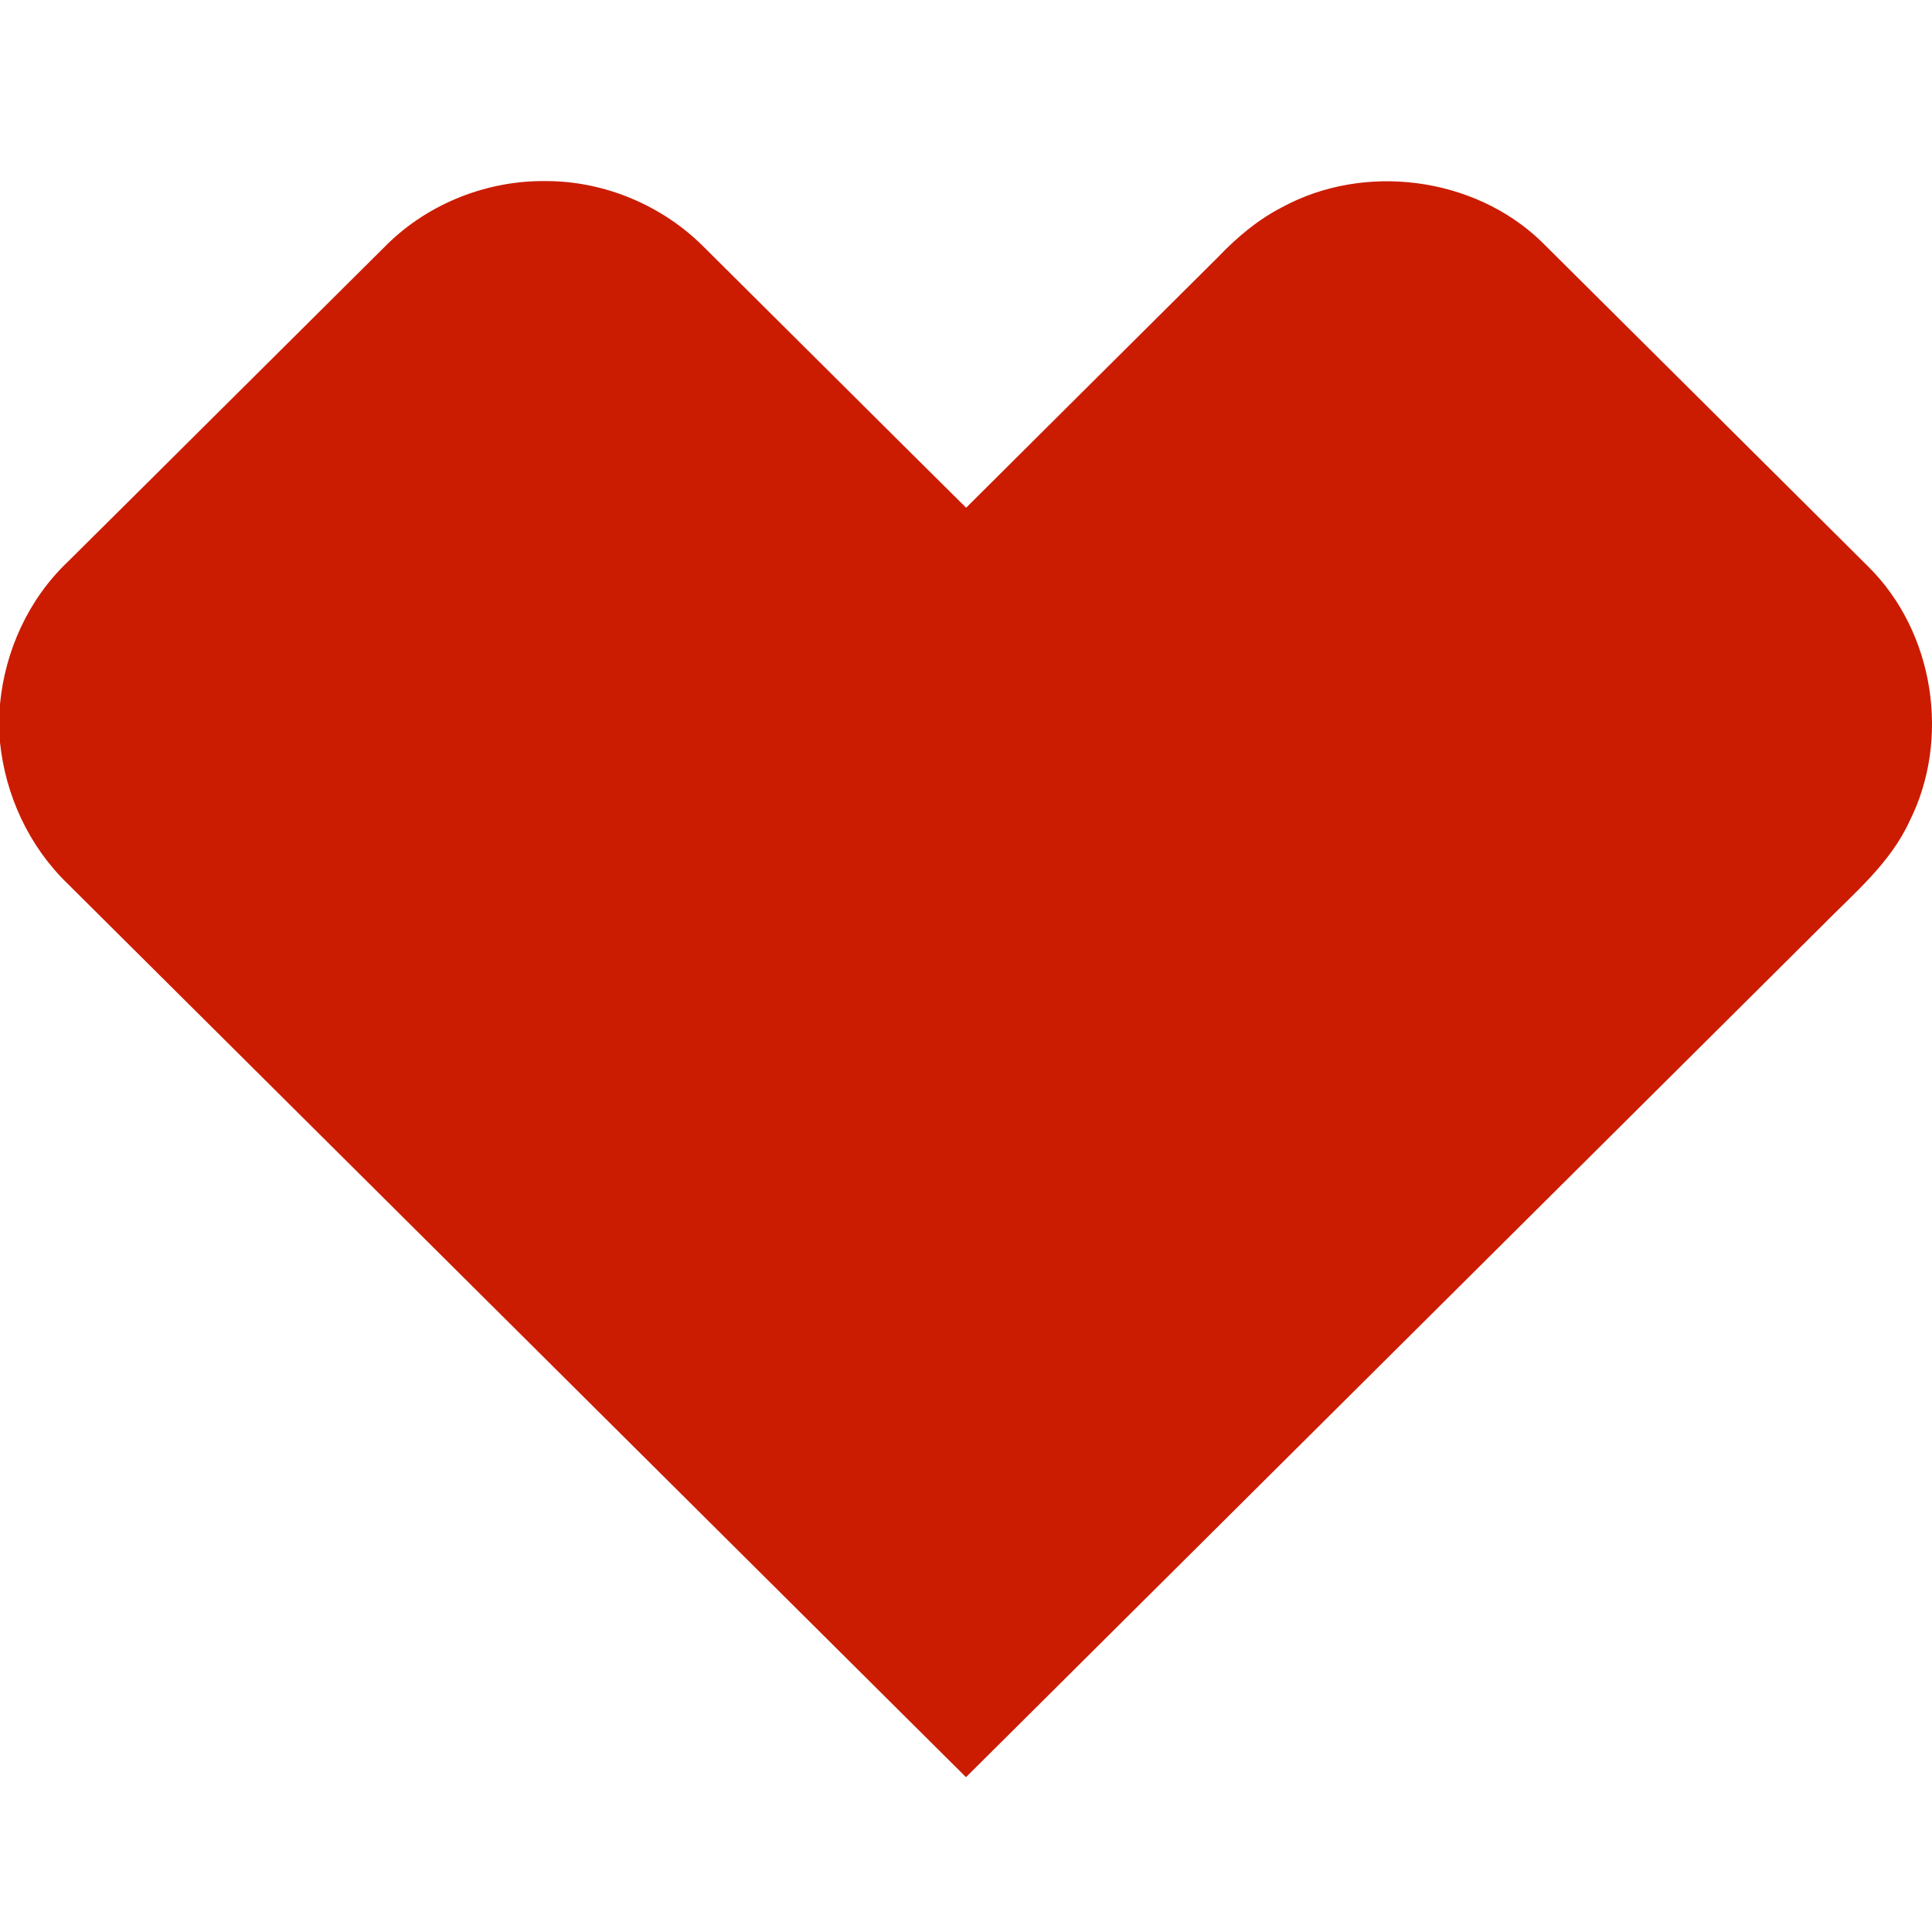
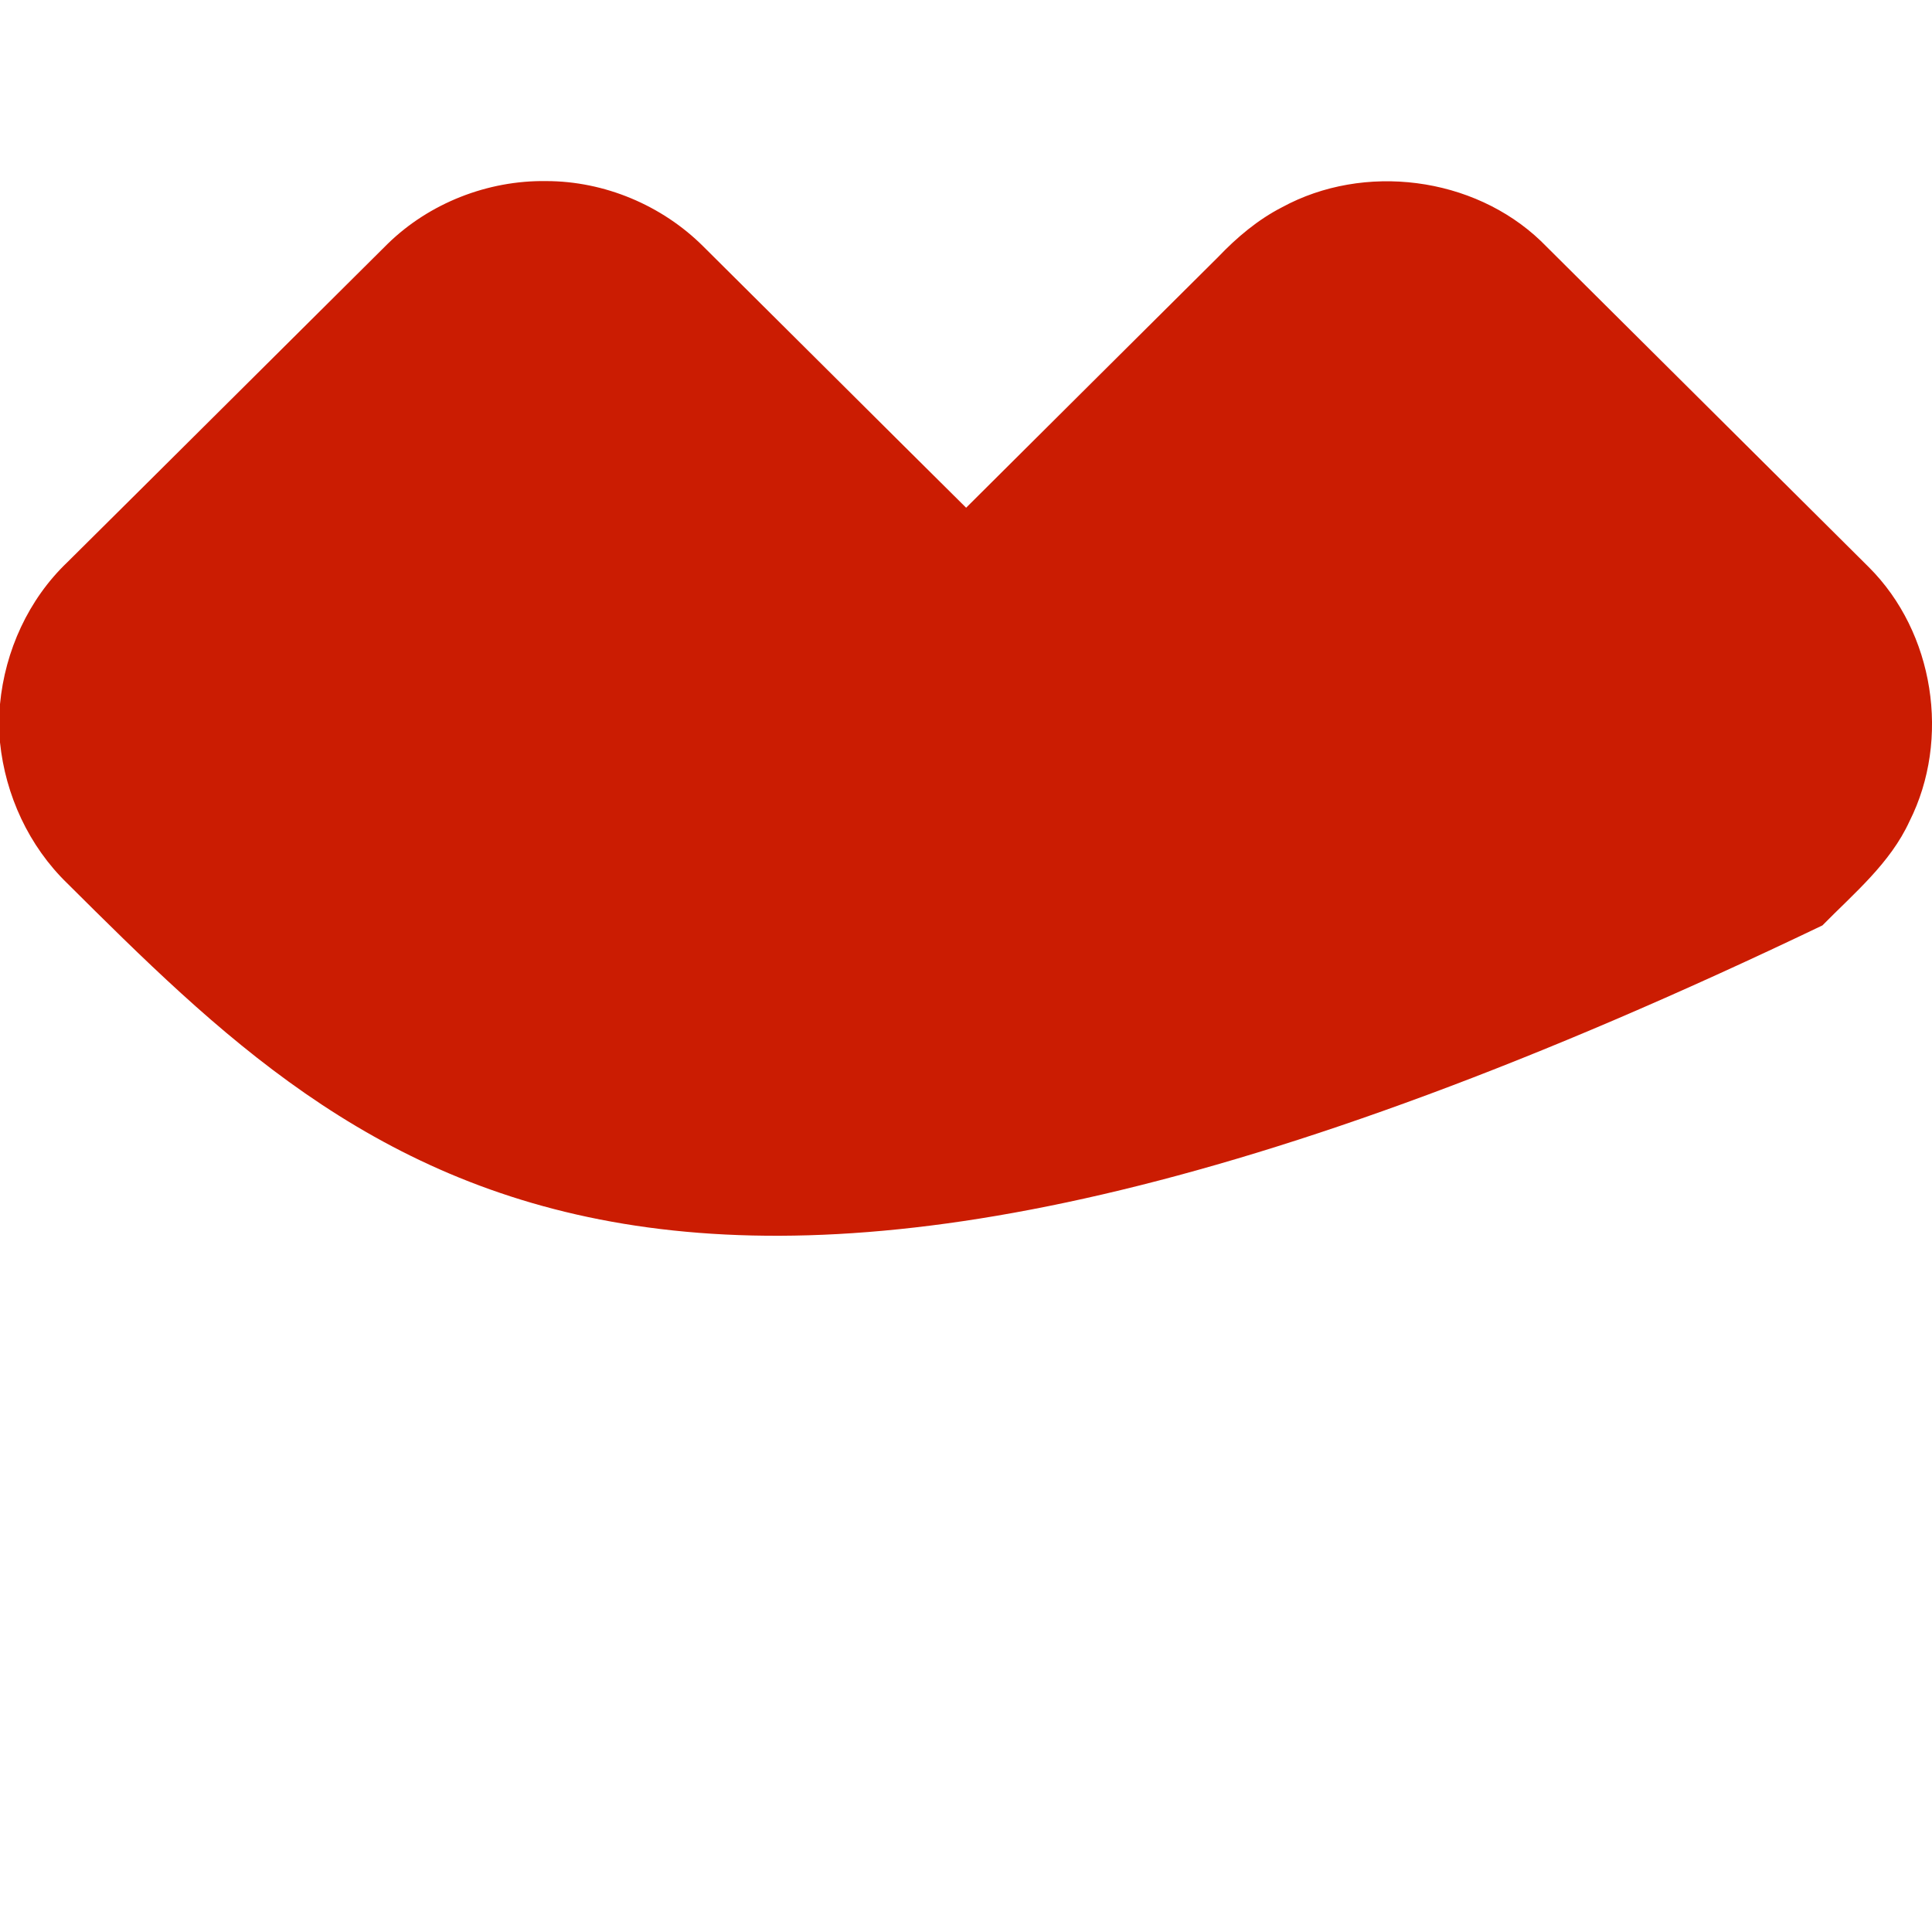
<svg xmlns="http://www.w3.org/2000/svg" width="15" height="15" viewBox="0 0 15 15" fill="none">
-   <path fill-rule="evenodd" clip-rule="evenodd" d="M3.009 1.894C3.333 1.577 3.787 1.399 4.241 1.406C4.693 1.406 5.14 1.594 5.459 1.912C6.14 2.588 6.819 3.266 7.501 3.942C8.152 3.293 8.805 2.645 9.457 1.996C9.602 1.844 9.765 1.706 9.954 1.609C10.59 1.263 11.439 1.37 11.963 1.871C12.812 2.715 13.661 3.56 14.51 4.404C15.017 4.91 15.146 5.739 14.825 6.377C14.676 6.702 14.395 6.935 14.149 7.185C11.932 9.39 9.716 11.594 7.5 13.798C5.174 11.485 2.848 9.171 0.522 6.858C0.224 6.569 0.042 6.174 0 5.764V5.467C0.039 5.053 0.221 4.653 0.523 4.365C1.353 3.542 2.18 2.717 3.009 1.894" fill="#CB1C02" />
+   <path fill-rule="evenodd" clip-rule="evenodd" d="M3.009 1.894C3.333 1.577 3.787 1.399 4.241 1.406C4.693 1.406 5.14 1.594 5.459 1.912C6.14 2.588 6.819 3.266 7.501 3.942C8.152 3.293 8.805 2.645 9.457 1.996C9.602 1.844 9.765 1.706 9.954 1.609C10.59 1.263 11.439 1.37 11.963 1.871C12.812 2.715 13.661 3.56 14.51 4.404C15.017 4.91 15.146 5.739 14.825 6.377C14.676 6.702 14.395 6.935 14.149 7.185C5.174 11.485 2.848 9.171 0.522 6.858C0.224 6.569 0.042 6.174 0 5.764V5.467C0.039 5.053 0.221 4.653 0.523 4.365C1.353 3.542 2.18 2.717 3.009 1.894" fill="#CB1C02" />
</svg>